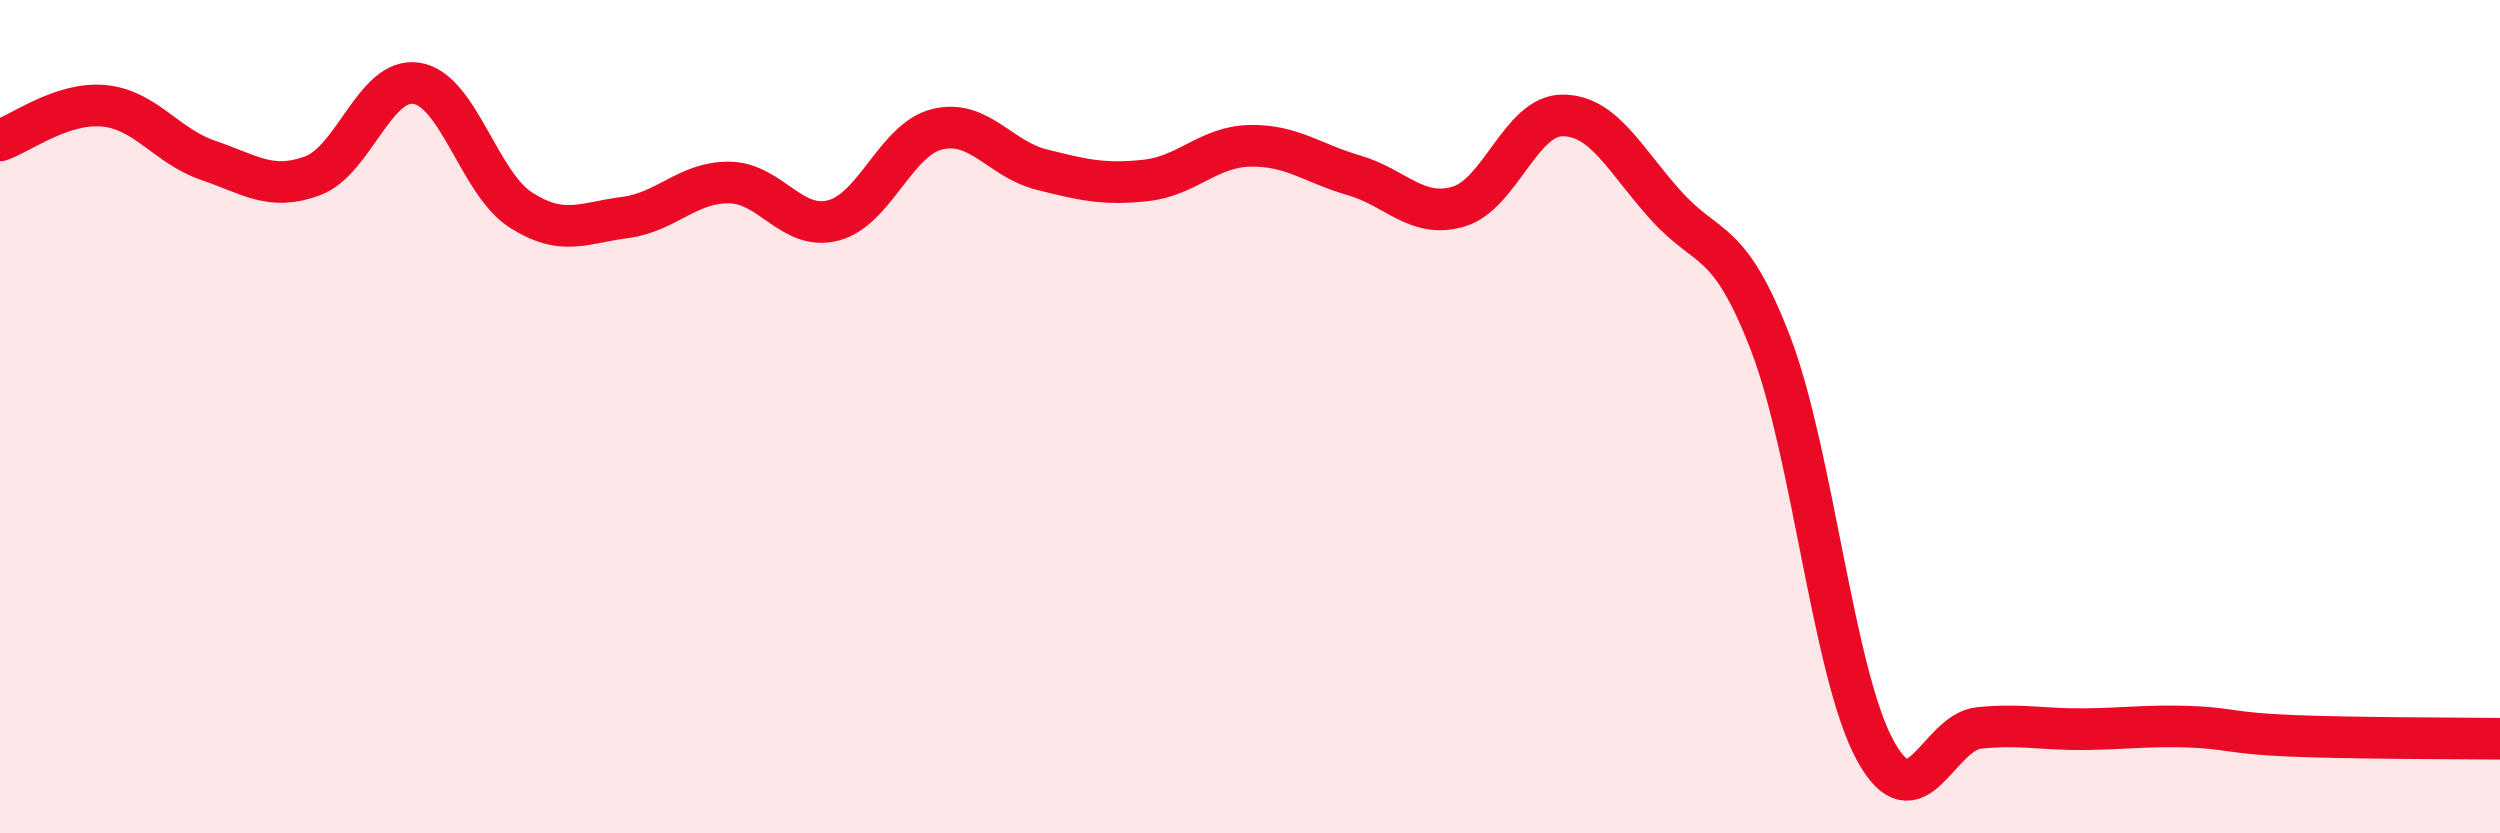
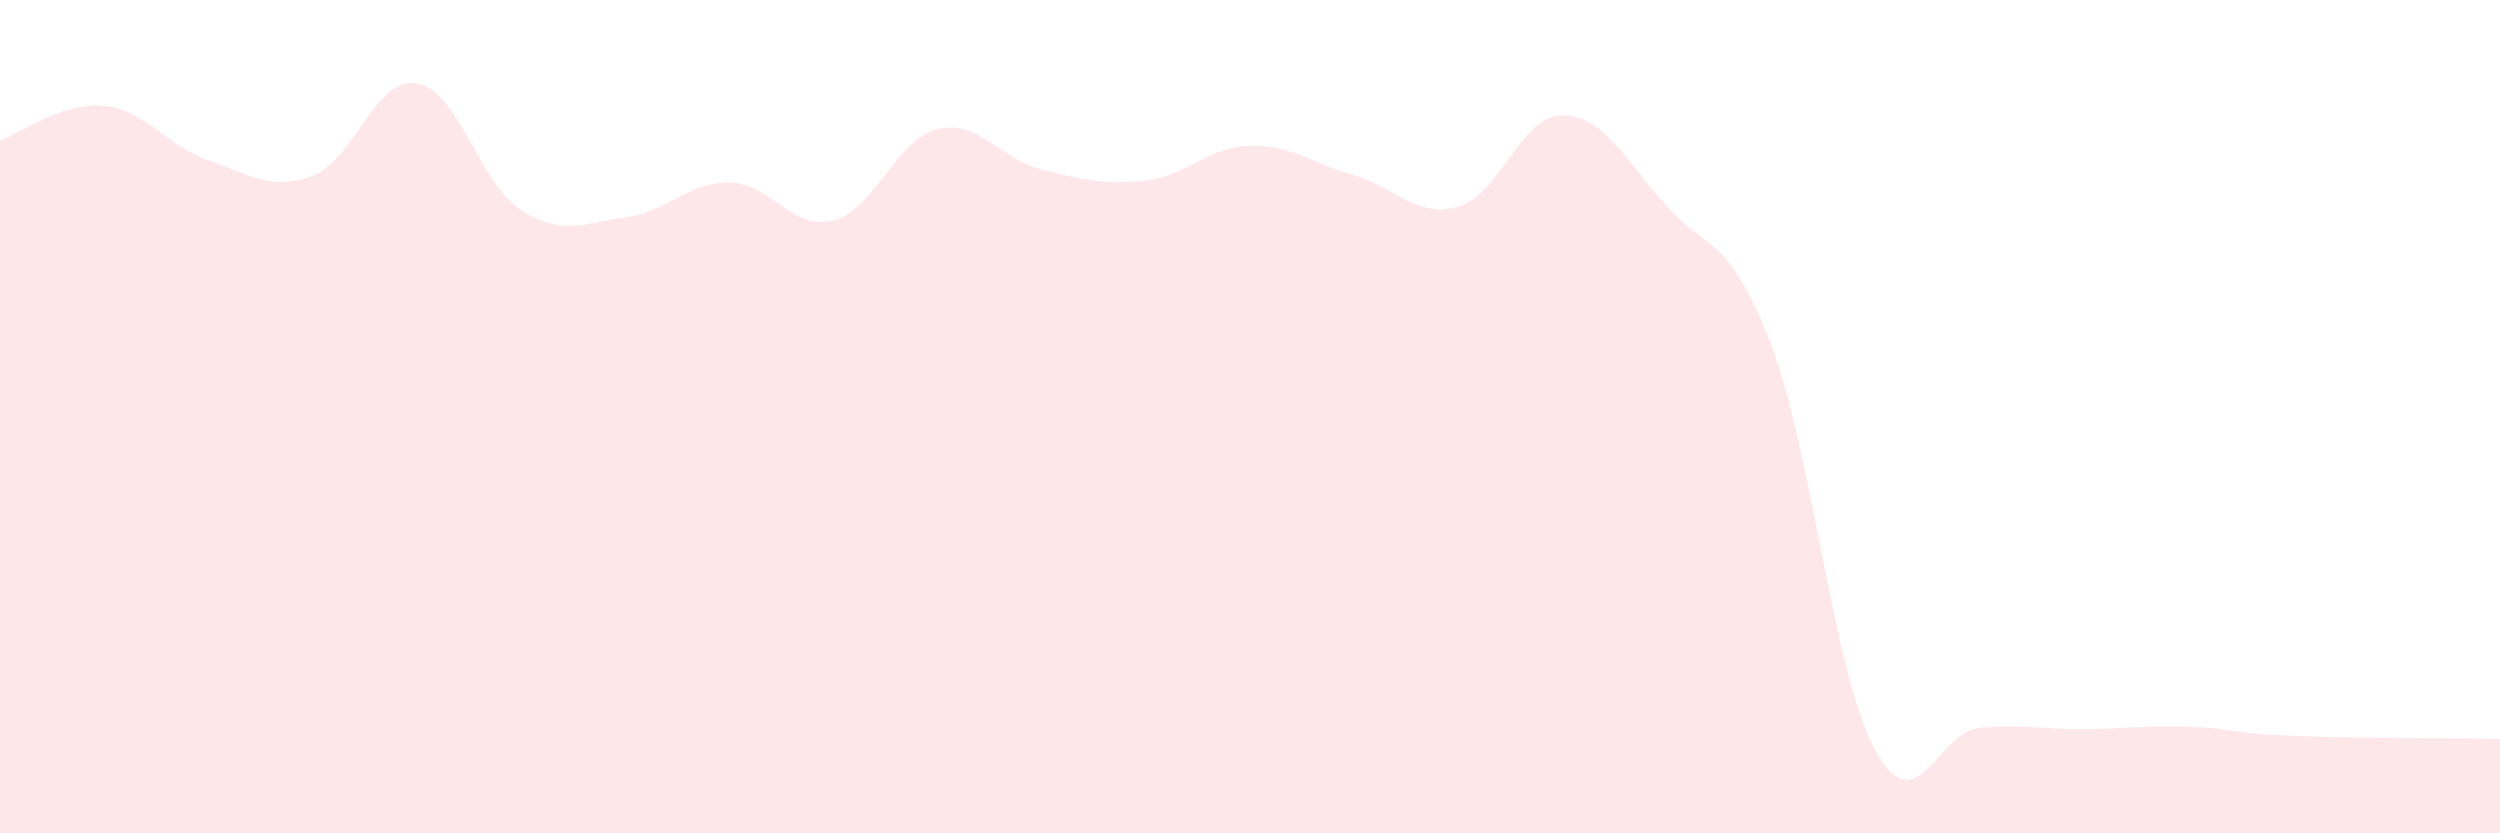
<svg xmlns="http://www.w3.org/2000/svg" width="60" height="20" viewBox="0 0 60 20">
  <path d="M 0,3.37 C 0.5,3.2 1.5,2.44 2.5,2.54 C 3.5,2.64 4,3.51 5,3.85 C 6,4.19 6.5,4.59 7.5,4.22 C 8.5,3.85 9,1.84 10,2 C 11,2.16 11.5,4.4 12.5,5.04 C 13.5,5.68 14,5.35 15,5.22 C 16,5.09 16.5,4.37 17.5,4.38 C 18.5,4.39 19,5.55 20,5.29 C 21,5.03 21.5,3.34 22.5,3.1 C 23.5,2.86 24,3.82 25,4.07 C 26,4.32 26.5,4.44 27.5,4.33 C 28.5,4.22 29,3.52 30,3.5 C 31,3.48 31.5,3.92 32.5,4.21 C 33.5,4.5 34,5.25 35,4.96 C 36,4.67 36.5,2.77 37.5,2.77 C 38.5,2.77 39,3.85 40,4.95 C 41,6.05 41.5,5.65 42.5,8.26 C 43.5,10.87 44,16.16 45,18 C 46,19.84 46.5,17.57 47.5,17.47 C 48.5,17.37 49,17.51 50,17.5 C 51,17.49 51.5,17.41 52.5,17.44 C 53.5,17.47 53.5,17.6 55,17.66 C 56.5,17.72 59,17.72 60,17.73L60 20L0 20Z" fill="#EB0A25" opacity="0.1" stroke-linecap="round" stroke-linejoin="round" />
-   <path d="M 0,3.37 C 0.5,3.2 1.5,2.44 2.5,2.54 C 3.5,2.64 4,3.51 5,3.85 C 6,4.19 6.5,4.59 7.5,4.22 C 8.5,3.85 9,1.84 10,2 C 11,2.16 11.5,4.4 12.5,5.04 C 13.5,5.68 14,5.35 15,5.22 C 16,5.09 16.5,4.37 17.5,4.38 C 18.5,4.39 19,5.55 20,5.29 C 21,5.03 21.5,3.34 22.5,3.1 C 23.5,2.86 24,3.82 25,4.07 C 26,4.32 26.5,4.44 27.5,4.33 C 28.5,4.22 29,3.52 30,3.5 C 31,3.48 31.5,3.92 32.5,4.21 C 33.5,4.5 34,5.25 35,4.96 C 36,4.67 36.5,2.77 37.5,2.77 C 38.5,2.77 39,3.85 40,4.95 C 41,6.05 41.5,5.65 42.5,8.26 C 43.5,10.87 44,16.16 45,18 C 46,19.84 46.5,17.57 47.5,17.47 C 48.5,17.37 49,17.51 50,17.5 C 51,17.49 51.5,17.41 52.5,17.44 C 53.5,17.47 53.5,17.6 55,17.66 C 56.5,17.72 59,17.72 60,17.73" stroke="#EB0A25" stroke-width="1" fill="none" stroke-linecap="round" stroke-linejoin="round" />
</svg>